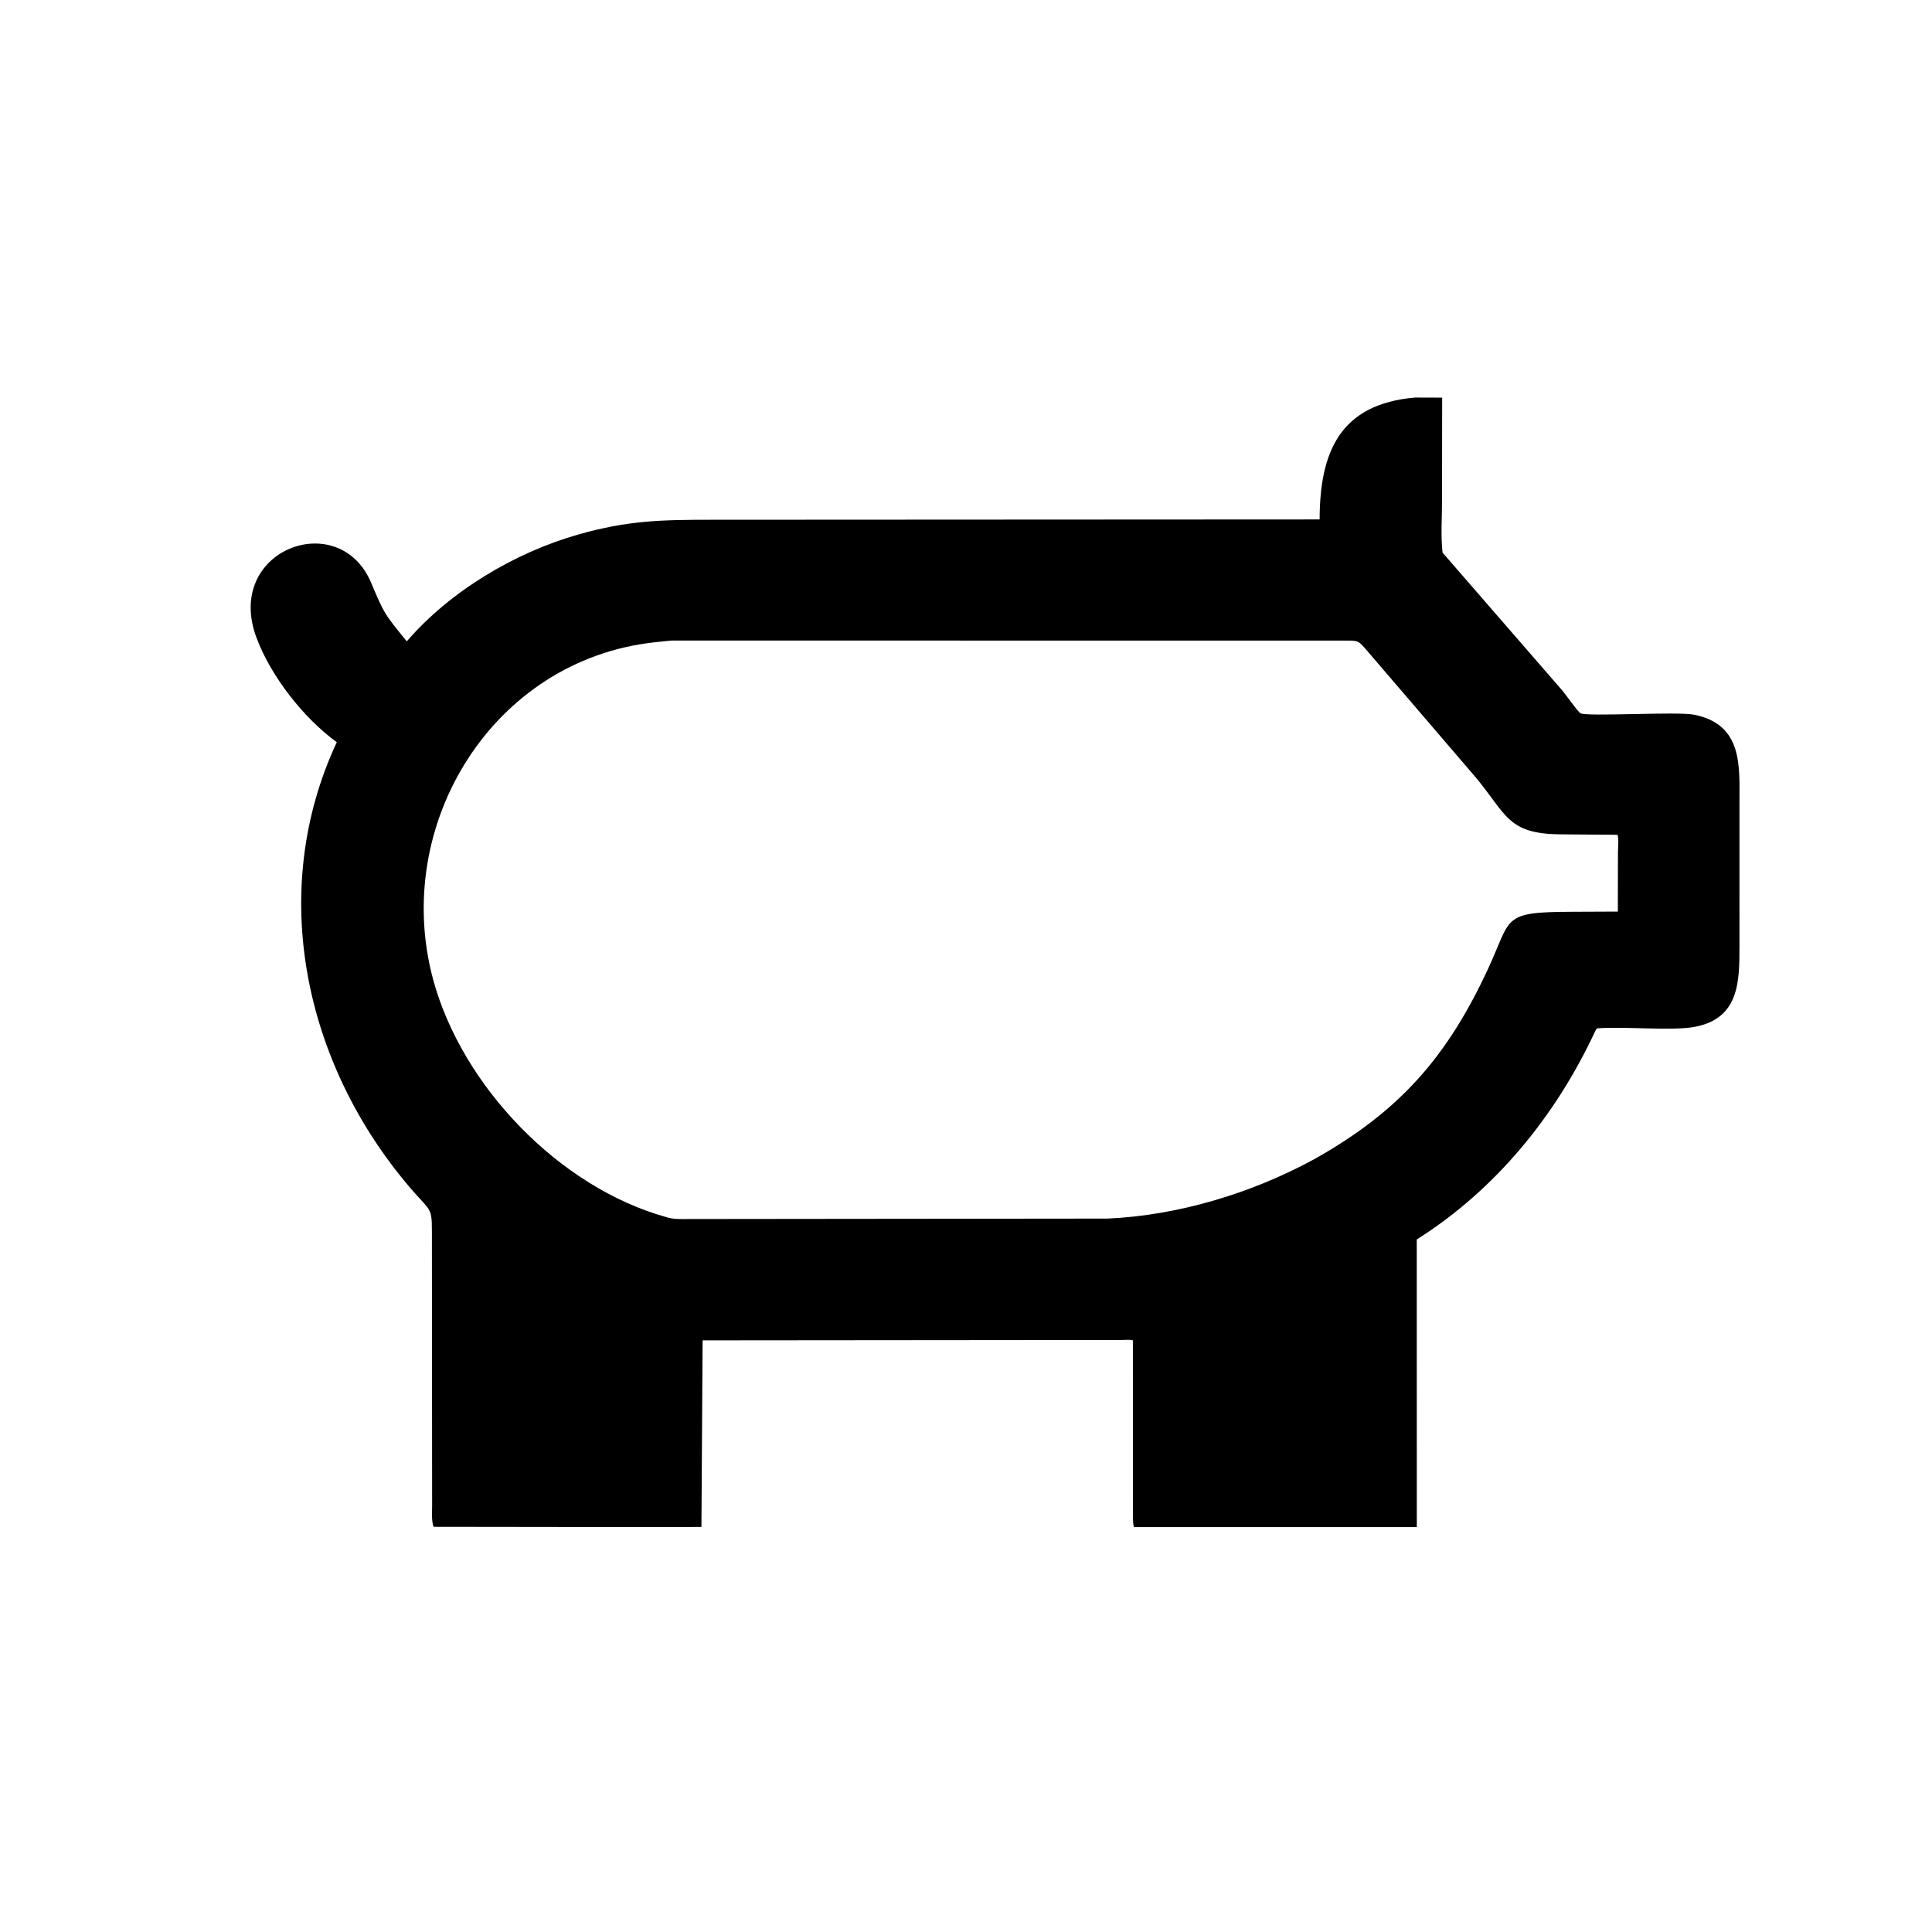
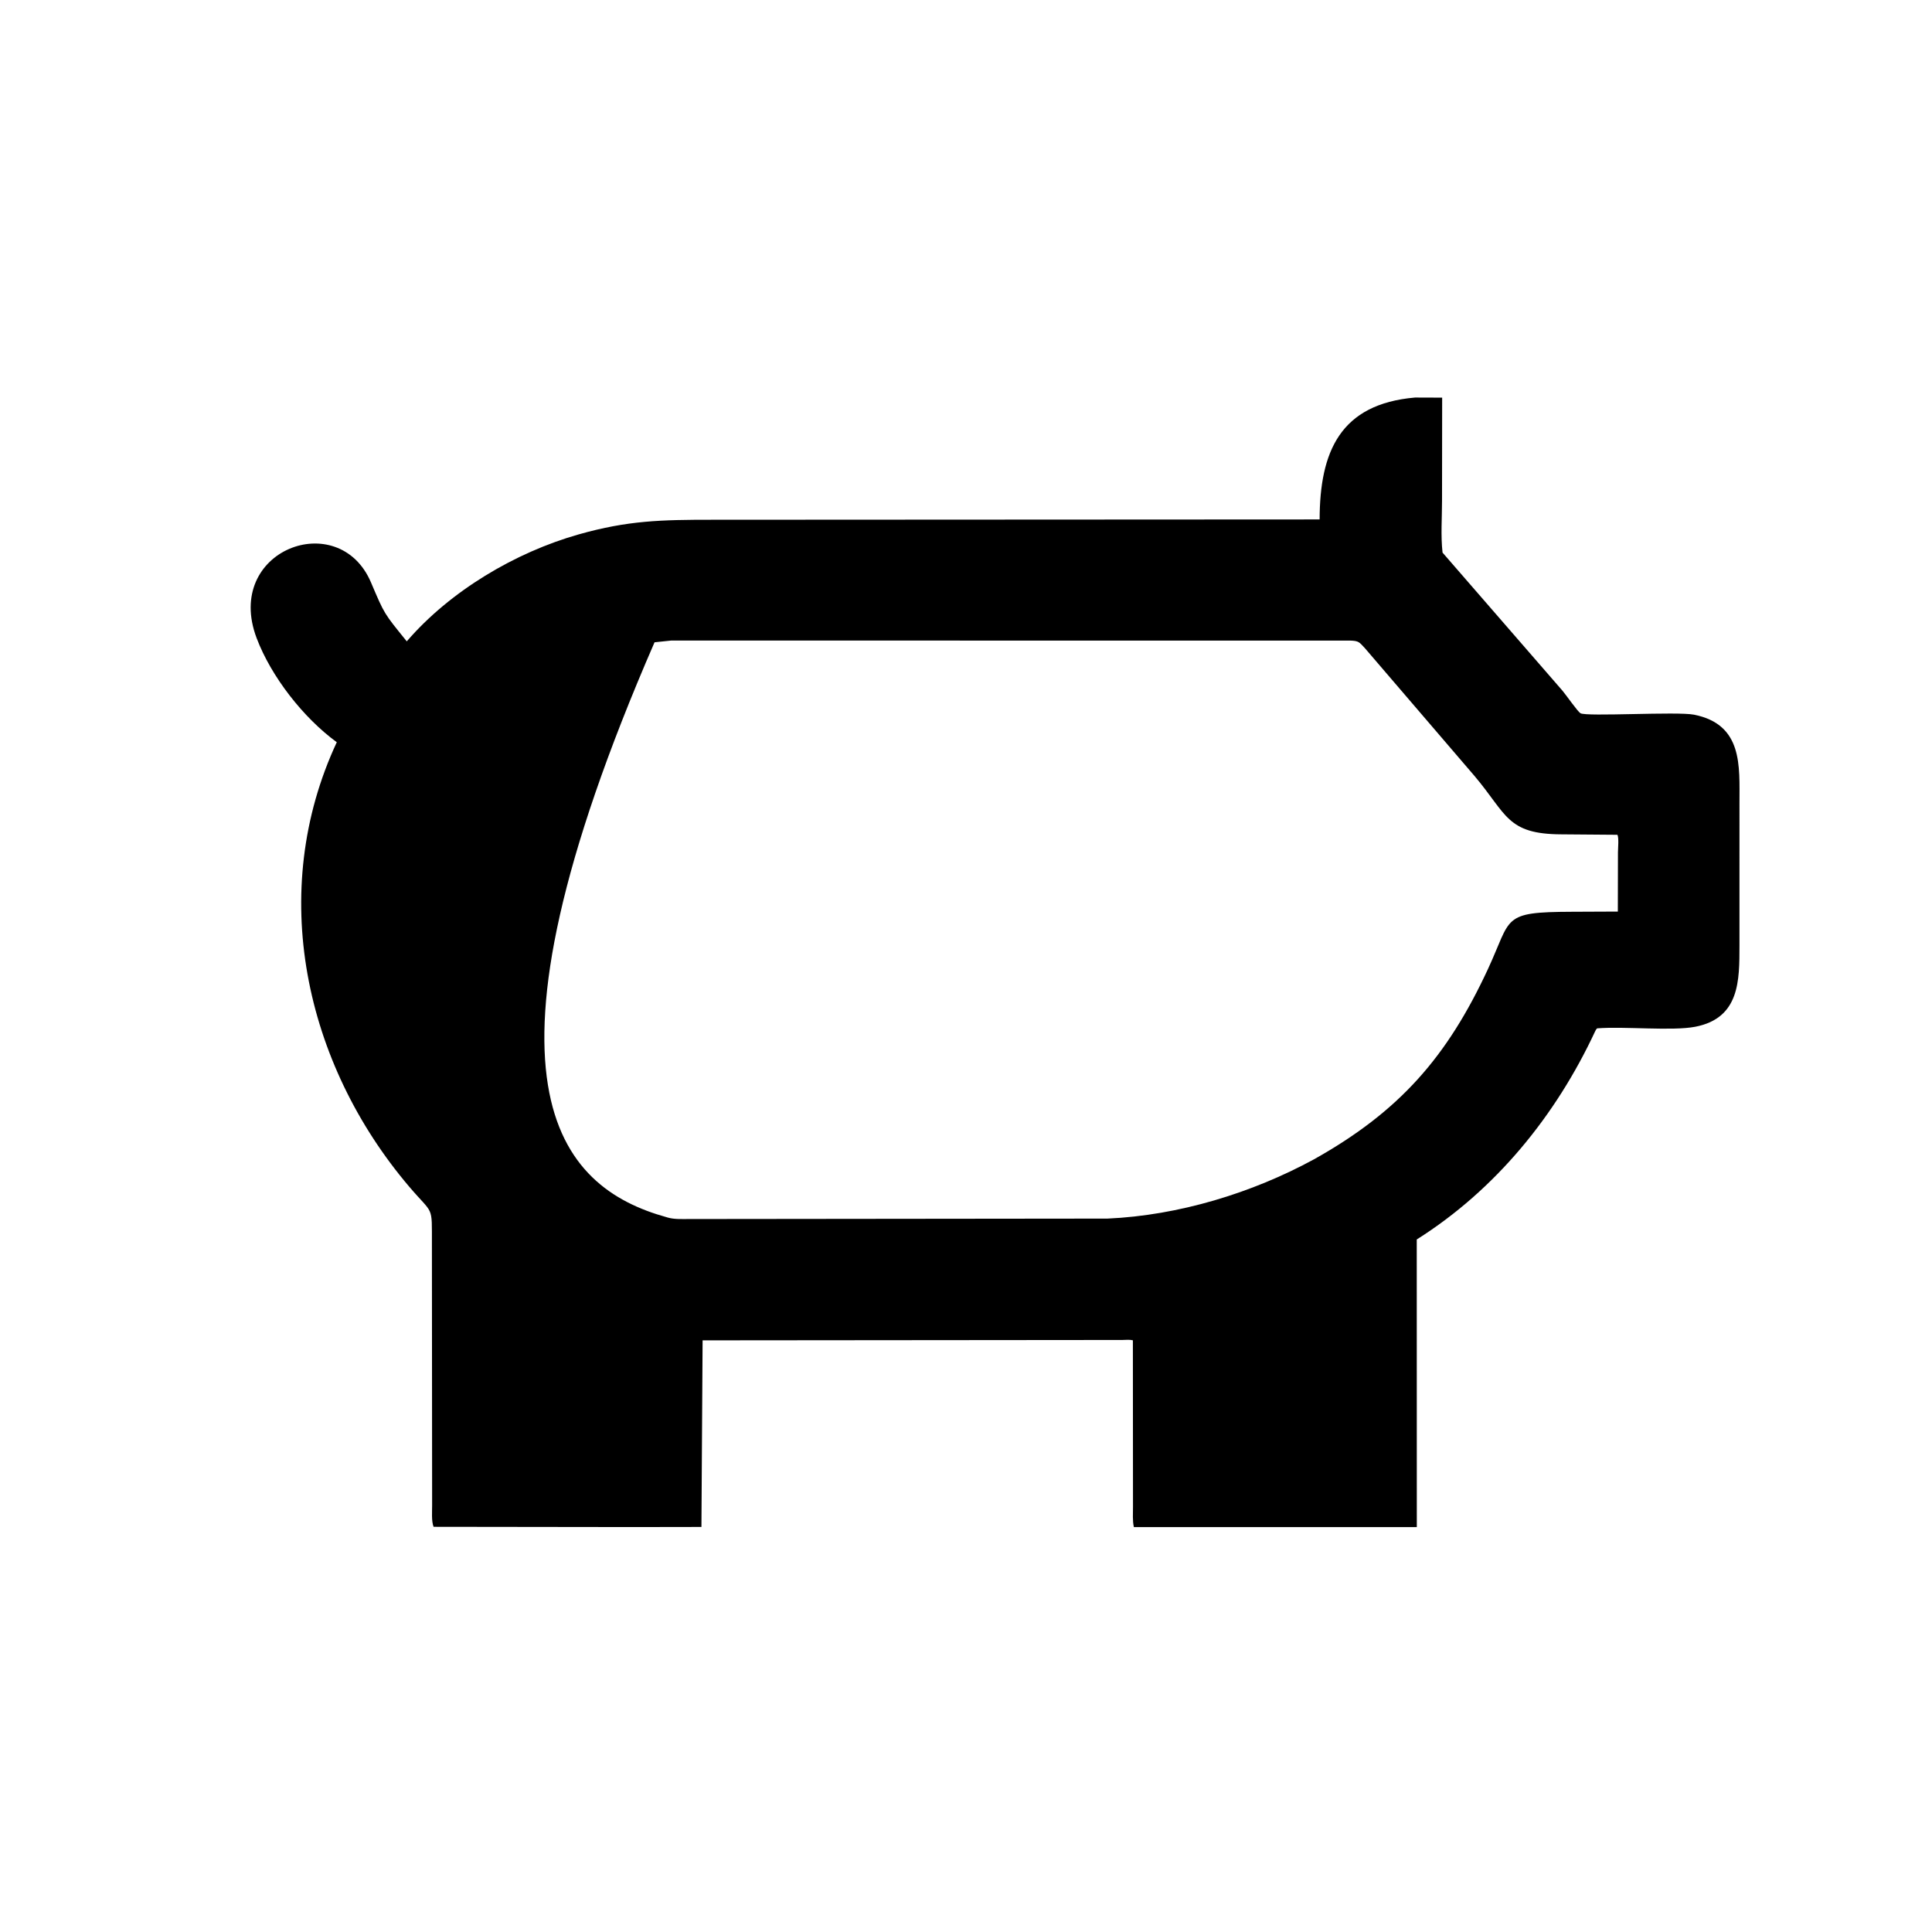
<svg xmlns="http://www.w3.org/2000/svg" version="1.1" style="display: block;" viewBox="0 0 2048 2048" width="640" height="640">
-   <path transform="translate(0,0)" fill="rgb(0,0,0)" d="M 670.762 1618.76 L 459.596 1618.49 C 457.227 1612.24 458.111 1602.47 458.072 1595.69 L 457.844 1319.2 C 457.743 1276.55 459.813 1288.54 433.883 1258.05 C 322.566 1127.17 283.076 945.184 356.999 786.791 C 321.462 760.802 287.459 717.225 272.043 676.42 C 236.753 583.011 359.164 537.28 393.276 617.434 C 407.801 651.567 406.818 649.716 431.191 679.857 C 477.201 626.476 546.028 585.582 613.502 566.461 C 665.695 551.67 701.238 550.974 754.722 550.963 L 1398.86 550.632 C 1399 478.952 1420.5 428.27 1500.01 421.41 L 1528.75 421.51 L 1528.61 530.7 C 1528.62 548.698 1527.14 568 1529.16 585.772 L 1656.22 732.087 C 1659.92 736.381 1672.16 754.043 1675.33 756.048 C 1681.48 759.934 1778.02 754.041 1795.8 757.601 C 1847.74 767.998 1843.86 812.165 1843.91 850.799 L 1843.9 1002.68 C 1843.85 1038.88 1844.41 1079.21 1797.08 1088.4 C 1772.69 1093.14 1722.15 1087.82 1693.05 1090.09 C 1691.87 1091.24 1691.47 1092.03 1690.75 1093.58 C 1649.17 1182.68 1585.54 1261.07 1501.81 1313.89 L 1501.88 1618.79 L 1201.95 1618.78 C 1200.4 1612.07 1201.03 1604.05 1201.02 1597.17 L 1200.9 1420.77 C 1197.41 1419.89 1193.36 1420.4 1189.74 1420.43 L 744.787 1420.83 L 743.548 1618.64 L 670.762 1618.76 z M 711.387 679.024 L 693.842 680.856 C 522.115 699.597 414.975 874.448 459.084 1038.11 C 489.442 1150.75 592.54 1258.68 706.5 1290.25 L 708.162 1290.74 C 715.129 1292.65 722.857 1292.21 730.044 1292.22 L 1173.97 1291.76 C 1249.28 1288.43 1327.19 1264.7 1392.93 1228.9 C 1483.52 1178.16 1534 1120.51 1577.29 1027.24 C 1602.77 972.343 1591.17 966.788 1666.19 966.514 L 1714.97 966.3 L 1715.1 903.565 C 1715.11 899.505 1716.27 887.866 1714.48 884.912 L 1655.39 884.44 C 1597 884.25 1597.51 863.229 1562.99 822.5 L 1446.69 686.903 C 1440.78 680.63 1440.37 679.374 1431.5 679.051 L 711.387 679.024 z" />
+   <path transform="translate(0,0)" fill="rgb(0,0,0)" d="M 670.762 1618.76 L 459.596 1618.49 C 457.227 1612.24 458.111 1602.47 458.072 1595.69 L 457.844 1319.2 C 457.743 1276.55 459.813 1288.54 433.883 1258.05 C 322.566 1127.17 283.076 945.184 356.999 786.791 C 321.462 760.802 287.459 717.225 272.043 676.42 C 236.753 583.011 359.164 537.28 393.276 617.434 C 407.801 651.567 406.818 649.716 431.191 679.857 C 477.201 626.476 546.028 585.582 613.502 566.461 C 665.695 551.67 701.238 550.974 754.722 550.963 L 1398.86 550.632 C 1399 478.952 1420.5 428.27 1500.01 421.41 L 1528.75 421.51 L 1528.61 530.7 C 1528.62 548.698 1527.14 568 1529.16 585.772 L 1656.22 732.087 C 1659.92 736.381 1672.16 754.043 1675.33 756.048 C 1681.48 759.934 1778.02 754.041 1795.8 757.601 C 1847.74 767.998 1843.86 812.165 1843.91 850.799 L 1843.9 1002.68 C 1843.85 1038.88 1844.41 1079.21 1797.08 1088.4 C 1772.69 1093.14 1722.15 1087.82 1693.05 1090.09 C 1691.87 1091.24 1691.47 1092.03 1690.75 1093.58 C 1649.17 1182.68 1585.54 1261.07 1501.81 1313.89 L 1501.88 1618.79 L 1201.95 1618.78 C 1200.4 1612.07 1201.03 1604.05 1201.02 1597.17 L 1200.9 1420.77 C 1197.41 1419.89 1193.36 1420.4 1189.74 1420.43 L 744.787 1420.83 L 743.548 1618.64 L 670.762 1618.76 z M 711.387 679.024 L 693.842 680.856 C 489.442 1150.75 592.54 1258.68 706.5 1290.25 L 708.162 1290.74 C 715.129 1292.65 722.857 1292.21 730.044 1292.22 L 1173.97 1291.76 C 1249.28 1288.43 1327.19 1264.7 1392.93 1228.9 C 1483.52 1178.16 1534 1120.51 1577.29 1027.24 C 1602.77 972.343 1591.17 966.788 1666.19 966.514 L 1714.97 966.3 L 1715.1 903.565 C 1715.11 899.505 1716.27 887.866 1714.48 884.912 L 1655.39 884.44 C 1597 884.25 1597.51 863.229 1562.99 822.5 L 1446.69 686.903 C 1440.78 680.63 1440.37 679.374 1431.5 679.051 L 711.387 679.024 z" />
</svg>